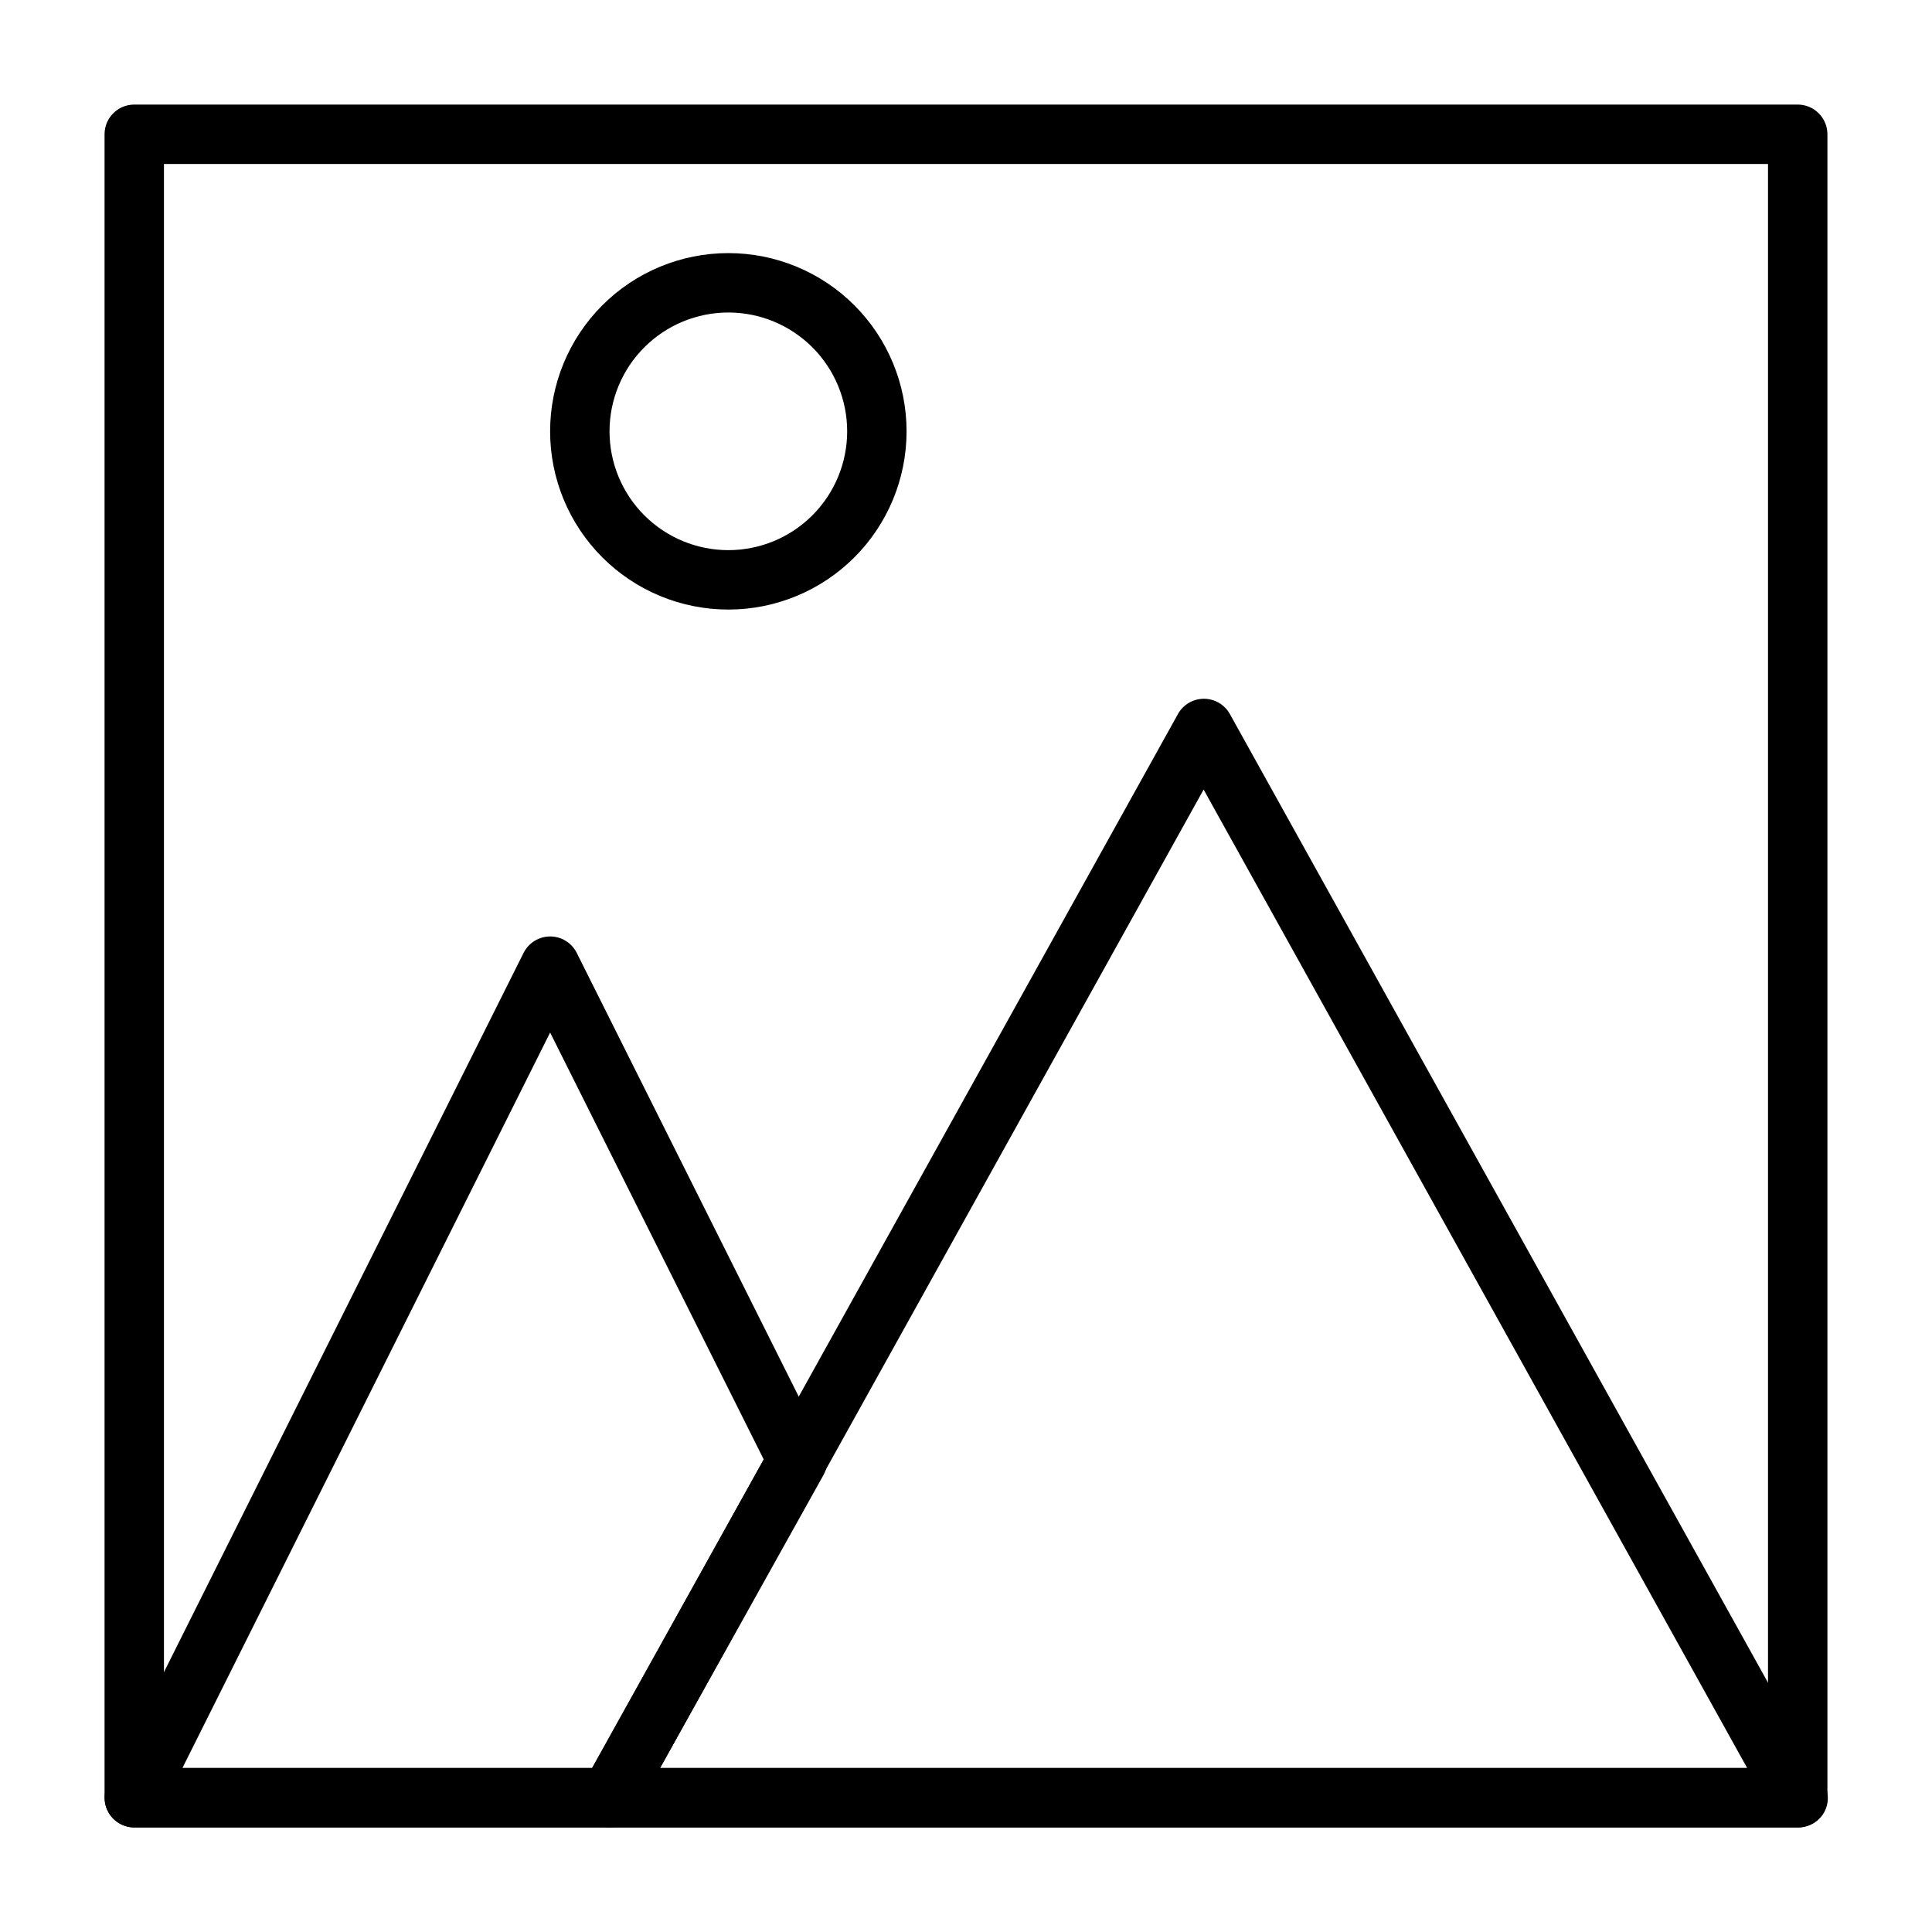
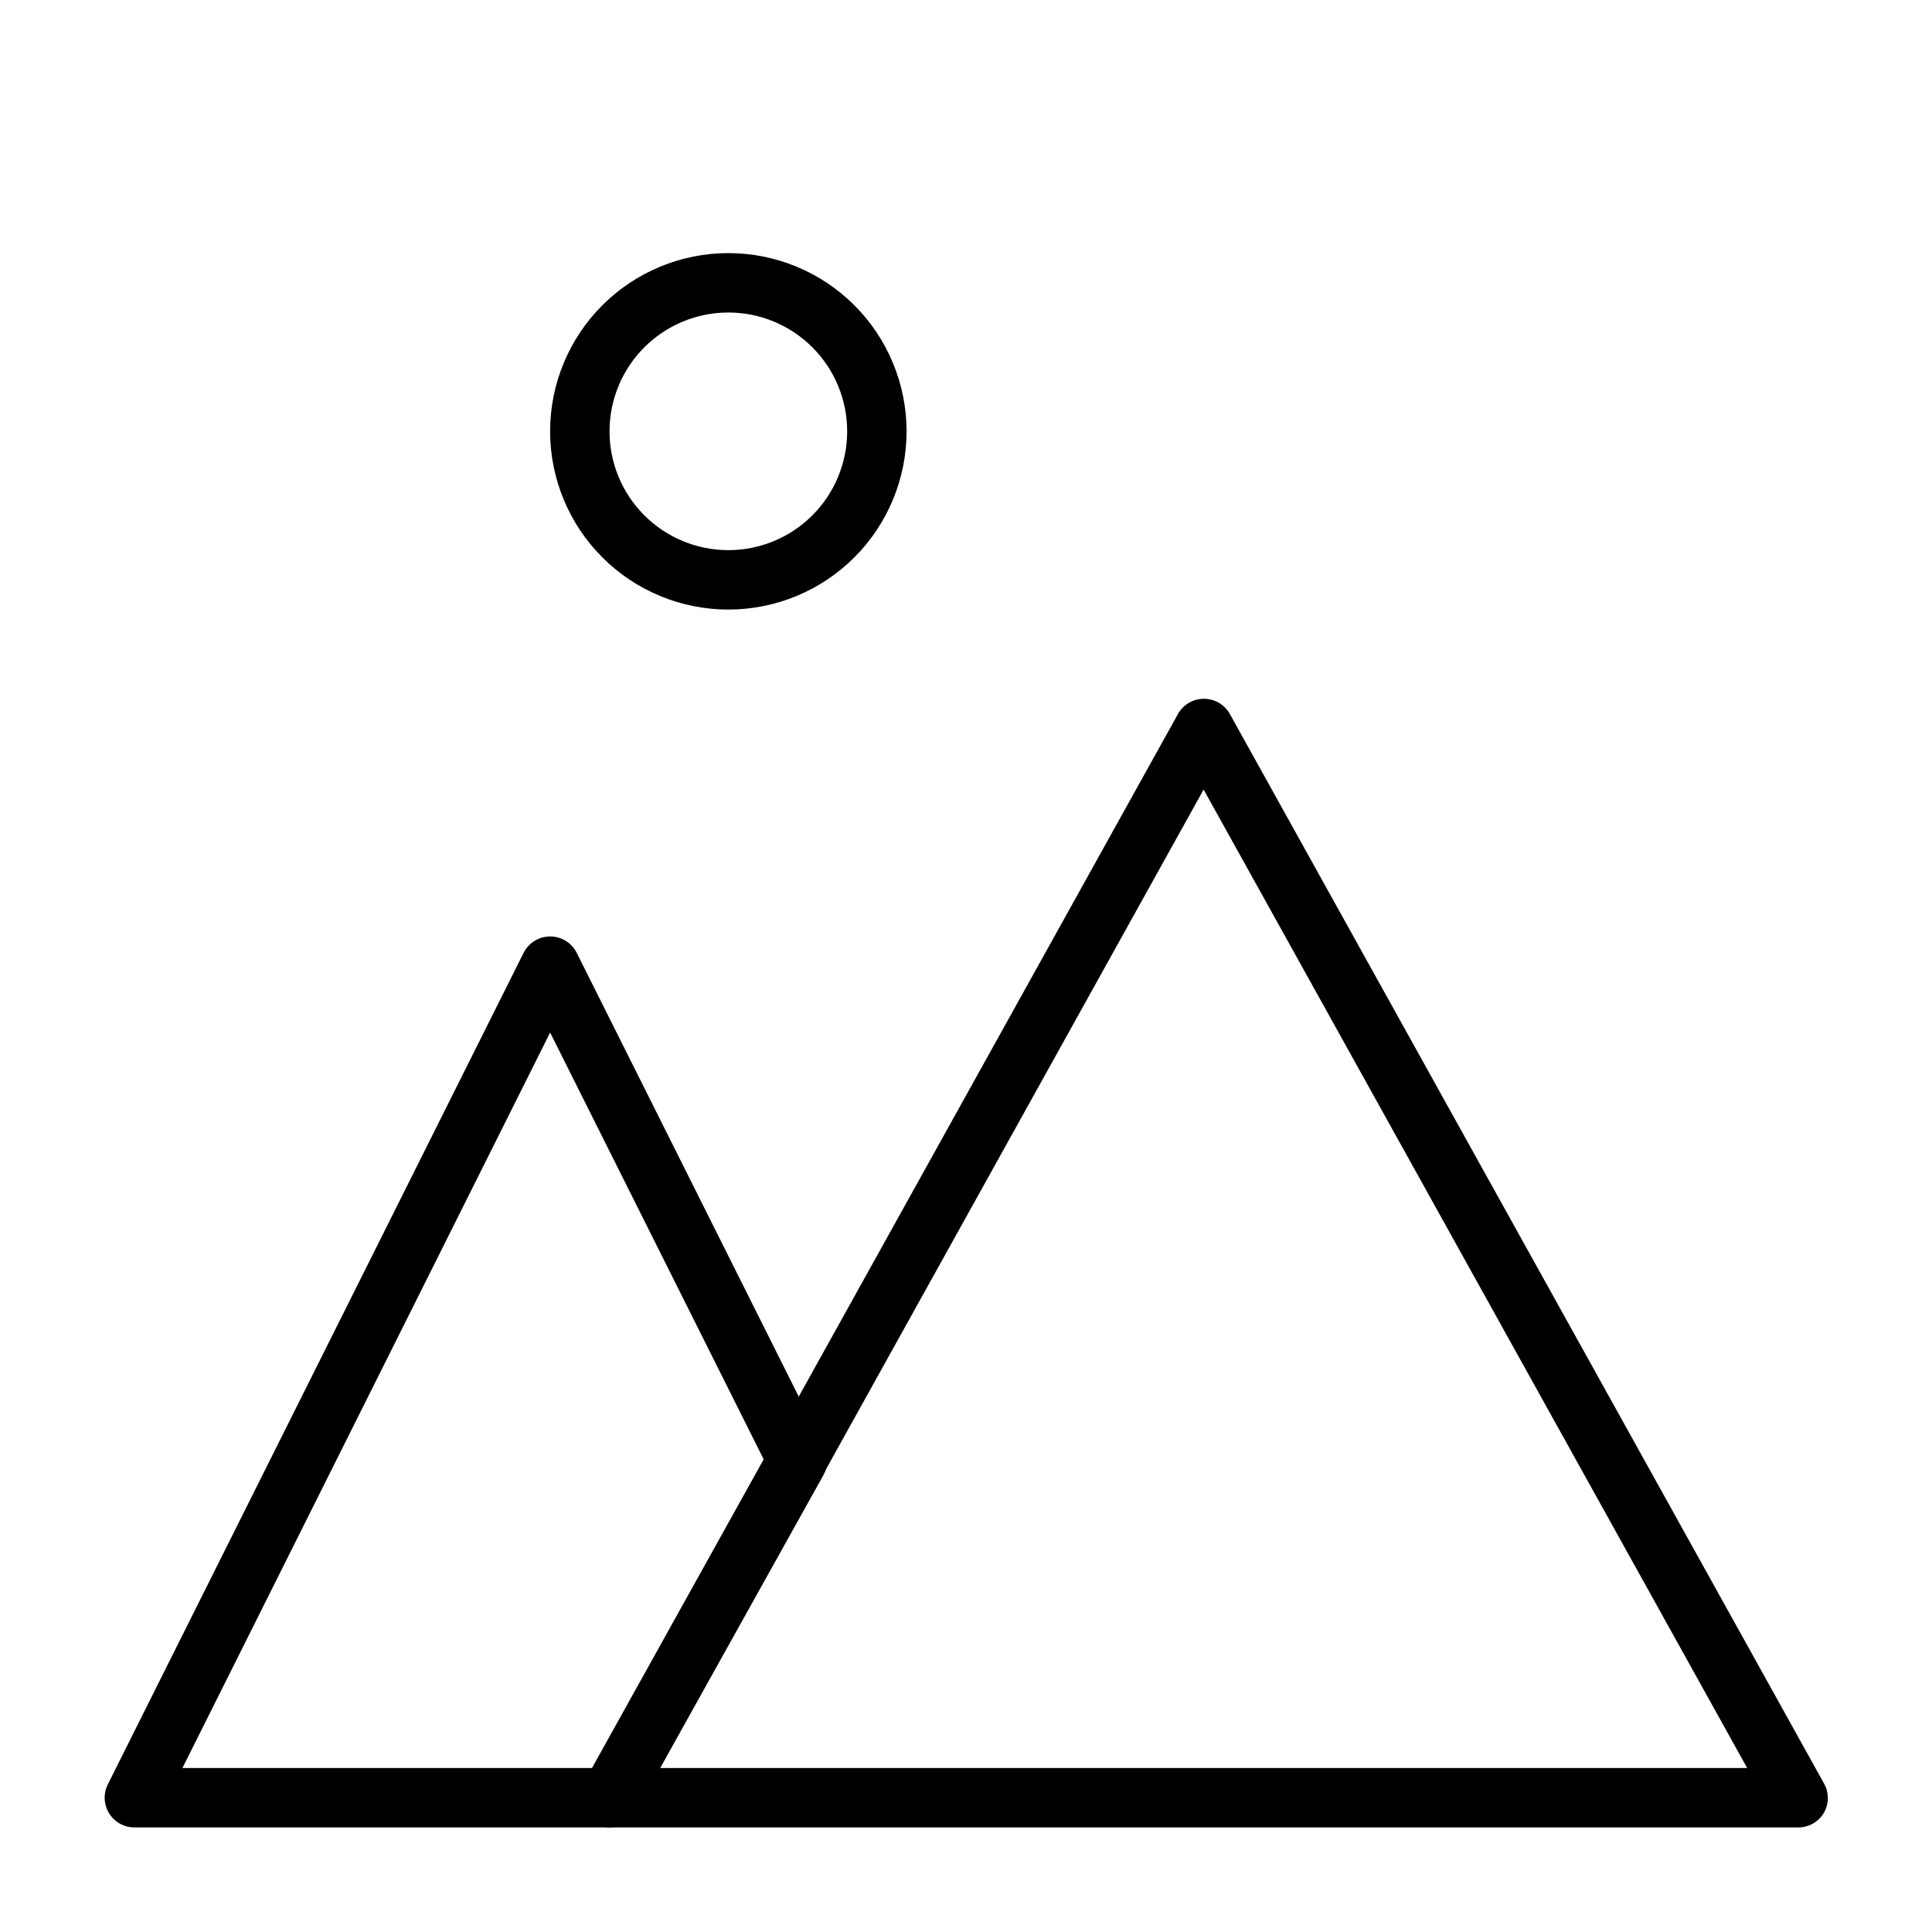
<svg xmlns="http://www.w3.org/2000/svg" fill="#000000" width="800px" height="800px" version="1.1" viewBox="144 144 512 512">
  <g>
-     <path d="m620.41 628.29h-440.83c-4.348 0-7.871-3.527-7.871-7.875v-440.83c0-4.348 3.523-7.871 7.871-7.871h440.83c2.09 0 4.09 0.828 5.566 2.305 1.477 1.477 2.309 3.477 2.309 5.566v440.83c0 2.09-0.832 4.09-2.309 5.566-1.477 1.477-3.477 2.309-5.566 2.309zm-432.96-15.746h425.09v-425.09h-425.09z" />
    <path d="m305.54 628.29h-125.95c-2.731-0.012-5.258-1.43-6.684-3.758-1.43-2.324-1.551-5.223-0.324-7.66l110.21-220.42 0.004 0.004c1.348-2.629 4.051-4.285 7.004-4.285 2.953 0 5.66 1.656 7.008 4.285l65.496 130.91c1.23 2.312 1.23 5.086 0 7.398l-49.91 89.508c-1.391 2.477-4.008 4.008-6.848 4.016zm-113.2-15.746h108.55l45.5-81.789-56.602-113.12z" />
    <path d="m620.41 628.29h-314.88c-2.781-0.004-5.352-1.469-6.769-3.859-1.406-2.434-1.406-5.438 0-7.871l157.44-283.39h-0.004c1.398-2.465 4.016-3.988 6.852-3.988 2.832 0 5.449 1.523 6.848 3.988l157.44 283.39c1.406 2.434 1.406 5.438 0 7.871-1.445 2.441-4.094 3.914-6.93 3.859zm-301.5-15.746h288.11l-144.05-259.3z" />
    <path d="m337.02 305.54c-12.527 0-24.543-4.977-33.398-13.836-8.859-8.855-13.836-20.871-13.836-33.398 0-12.527 4.977-24.539 13.836-33.398 8.855-8.855 20.871-13.832 33.398-13.832 12.527 0 24.539 4.977 33.398 13.832 8.855 8.859 13.832 20.871 13.832 33.398 0 12.527-4.977 24.543-13.832 33.398-8.859 8.859-20.871 13.836-33.398 13.836zm0-78.719v-0.004c-8.352 0-16.363 3.32-22.266 9.223-5.906 5.906-9.223 13.914-9.223 22.266 0 8.352 3.316 16.363 9.223 22.266 5.902 5.906 13.914 9.223 22.266 9.223 8.352 0 16.359-3.316 22.266-9.223 5.902-5.902 9.223-13.914 9.223-22.266 0-8.352-3.32-16.359-9.223-22.266-5.906-5.902-13.914-9.223-22.266-9.223z" />
  </g>
</svg>